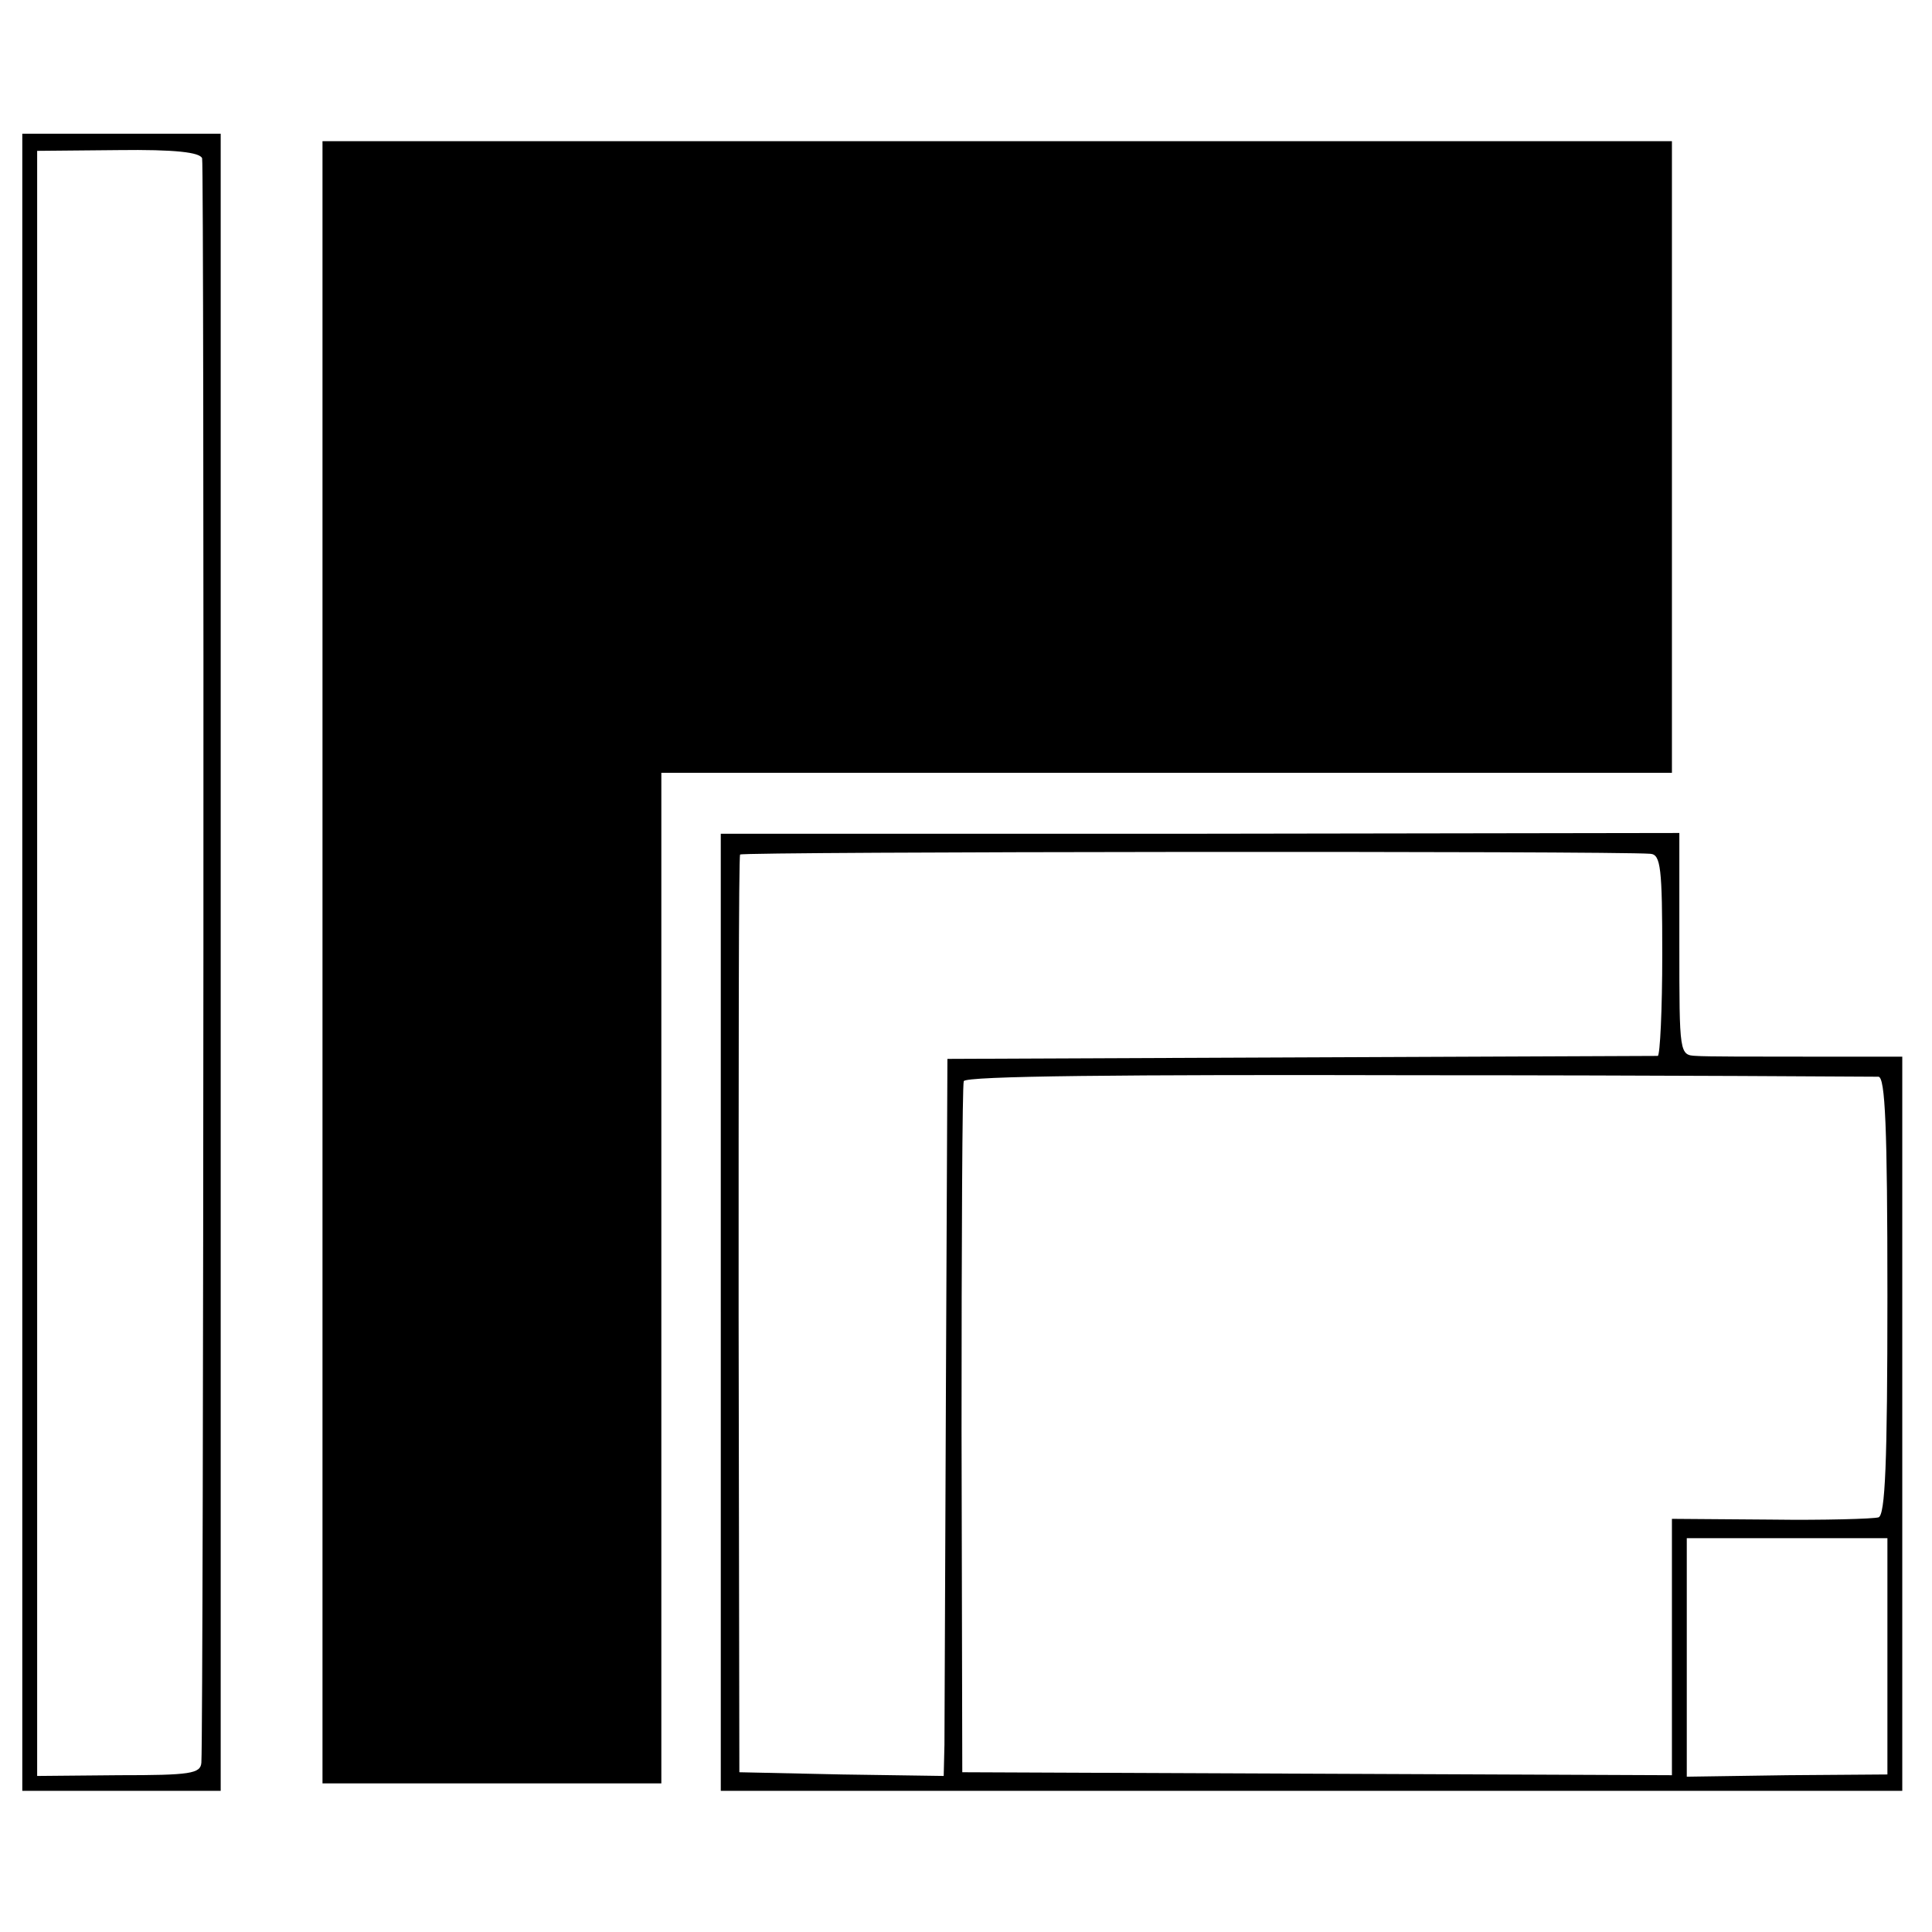
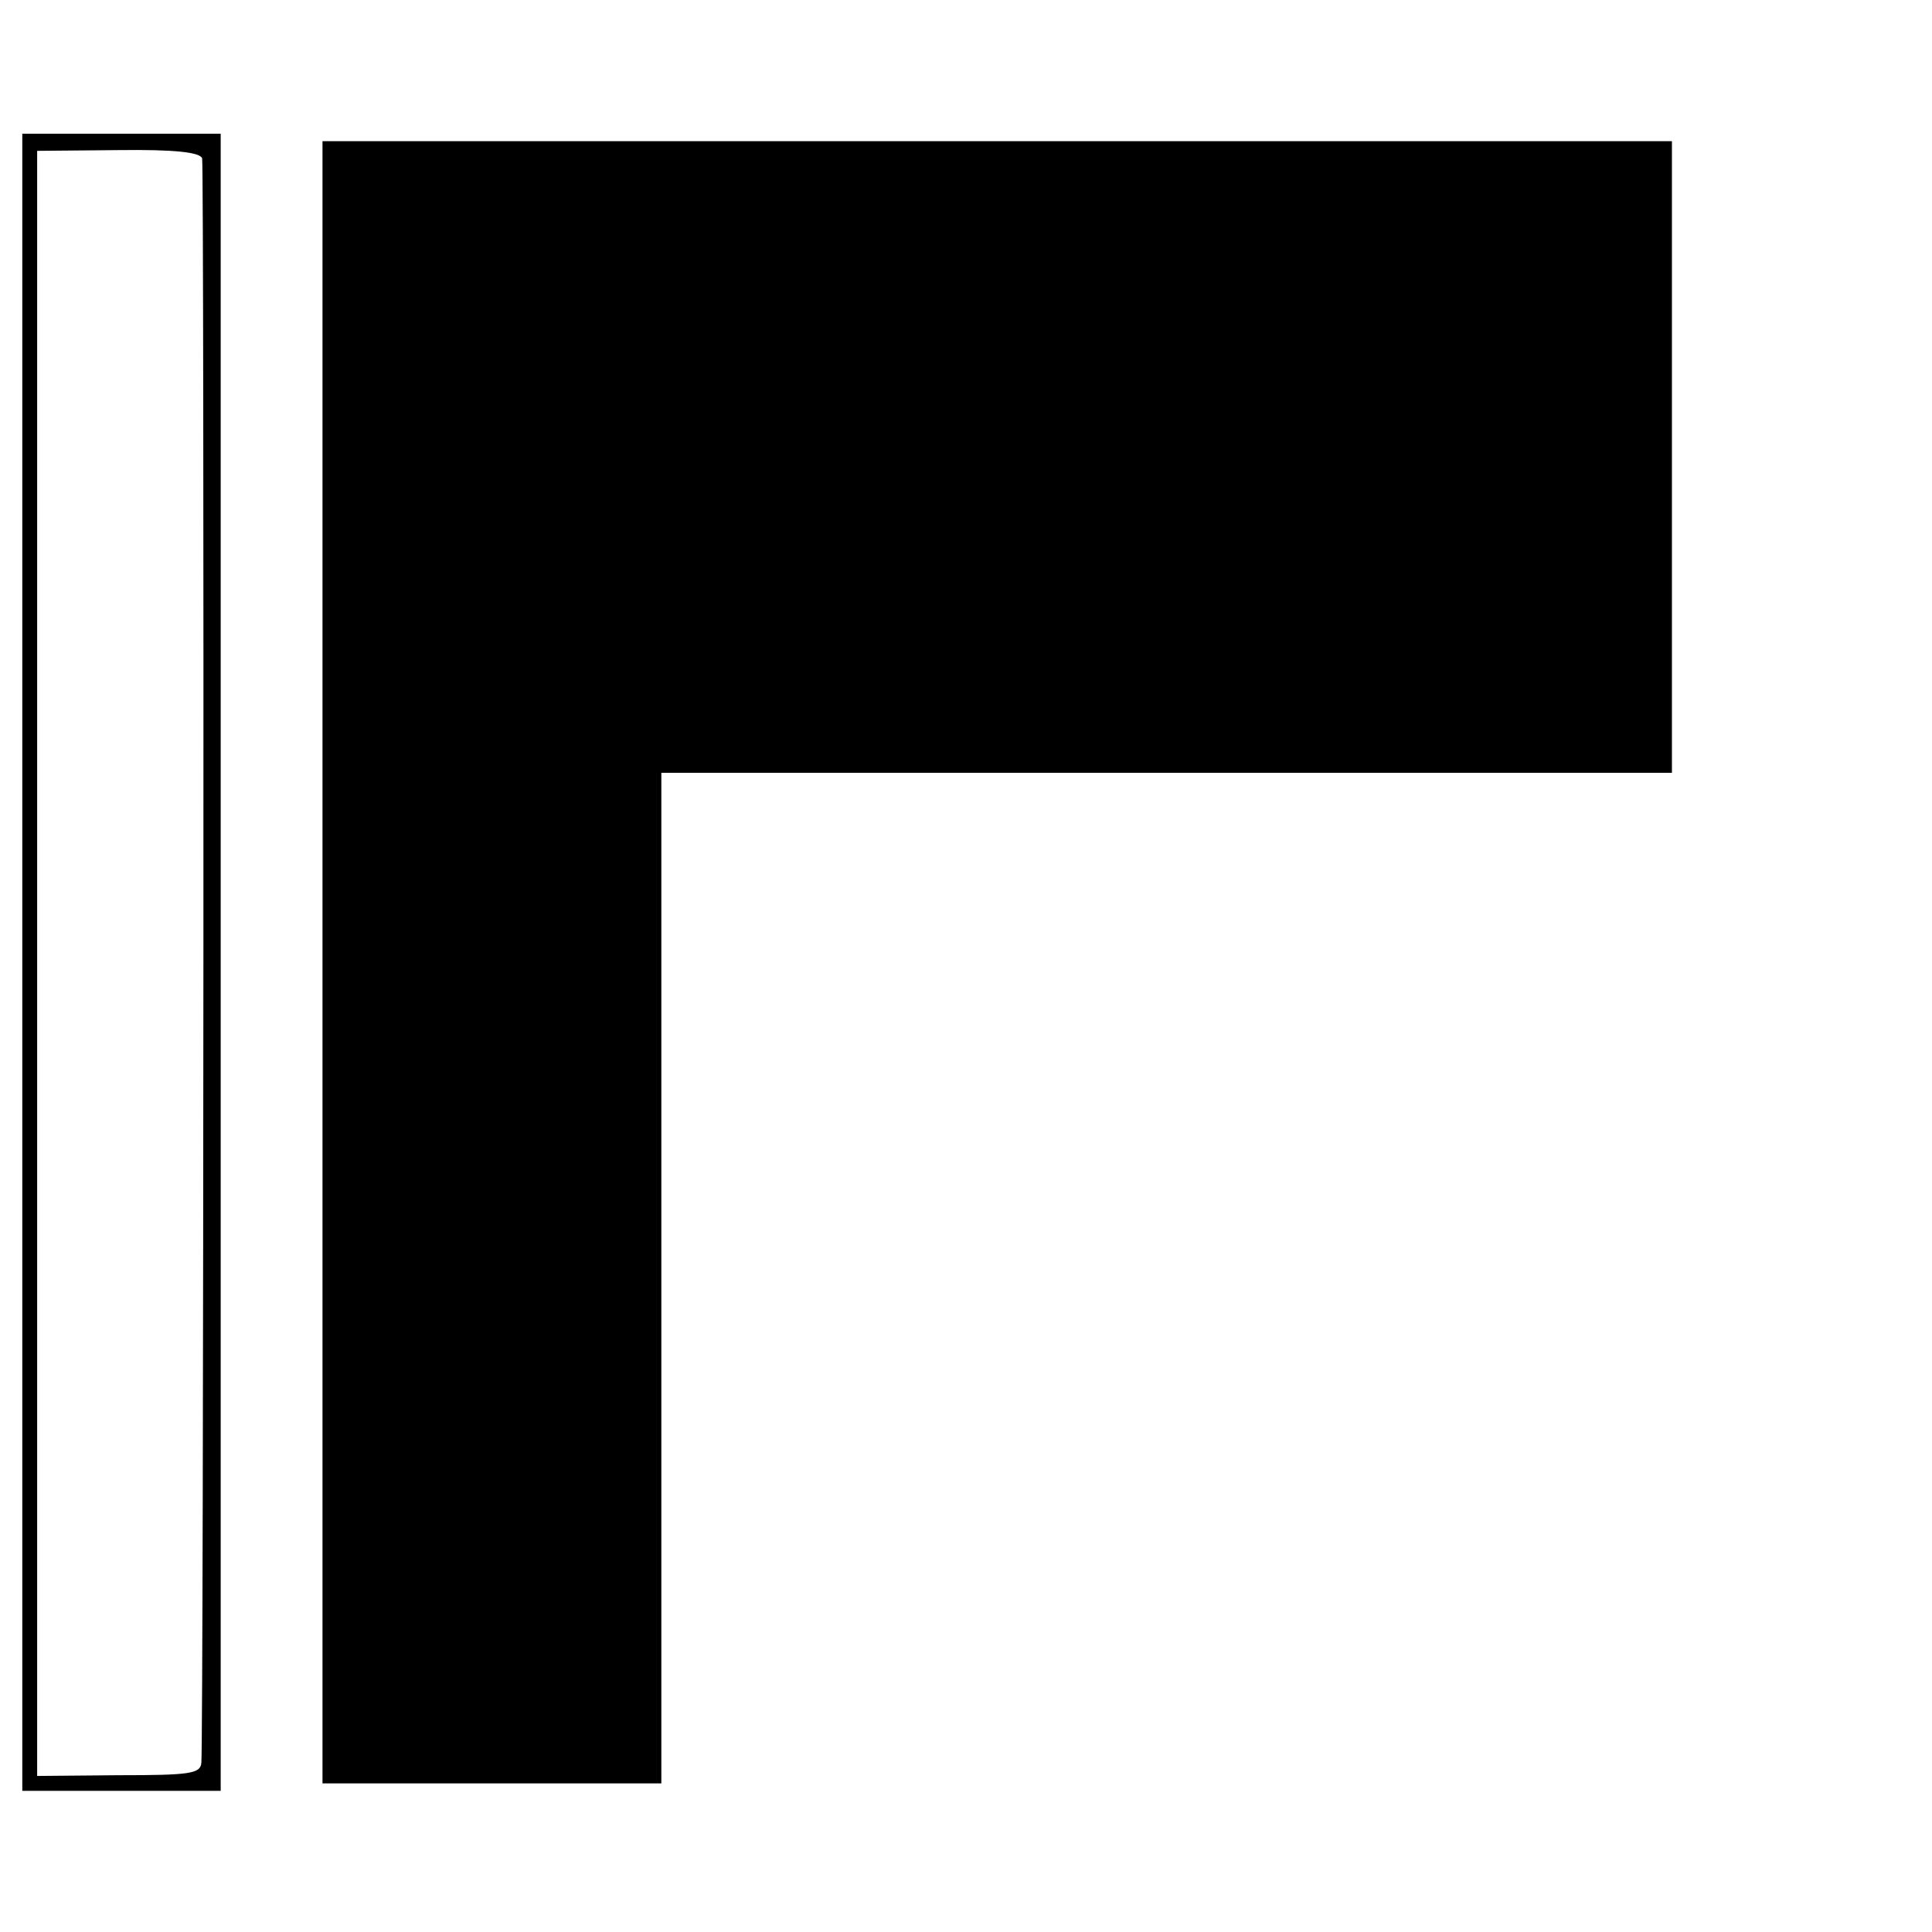
<svg xmlns="http://www.w3.org/2000/svg" version="1.0" width="260pt" height="260pt" viewBox="0 0 260 260" preserveAspectRatio="xMidYMid meet">
  <g transform="translate(0,260) scale(0.1,-0.1)" fill="#000000" stroke="none">
    <path d="M30 1305 l0 -1115 133 0 134 0 0 1115 0 1115 -134 0 -133 0 0 -1115z m242 1082 c3 -10 2 -2106 -1 -2159 -1 -15 -15 -17 -111 -17 l-110 -1 0 1094 0 1093 109 1 c77 1 110 -3 113 -11z" />
    <path d="M434 1305 l0 -1105 228 0 228 0 0 680 0 680 680 0 680 0 0 425 0 425 -908 0 -908 0 0 -1105z" />
-     <path d="M970 834 l0 -644 795 0 795 0 0 220 c0 121 0 321 0 445 0 124 0 247 0 274 l0 49 -127 0 c-71 0 -138 0 -150 1 -23 1 -23 2 -23 150 l0 150 -645 -1 -645 0 0 -644z m1251 617 c14 -1 16 -19 16 -136 0 -74 -3 -135 -6 -136 -3 0 -220 -1 -481 -2 l-475 -2 -2 -440 c-1 -242 -2 -459 -2 -483 l-1 -42 -137 2 -138 3 -1 615 c0 338 0 617 2 620 2 4 1174 5 1225 1z m307 -300 c9 -1 12 -67 12 -295 0 -226 -3 -295 -12 -298 -7 -2 -73 -4 -145 -3 l-133 1 0 -173 0 -172 -477 2 -478 2 -1 460 c0 253 1 465 3 470 2 7 213 9 611 8 334 0 613 -2 620 -2z m12 -780 l0 -159 -135 -1 -135 -2 0 161 0 160 135 0 135 0 0 -159z" />
  </g>
</svg>